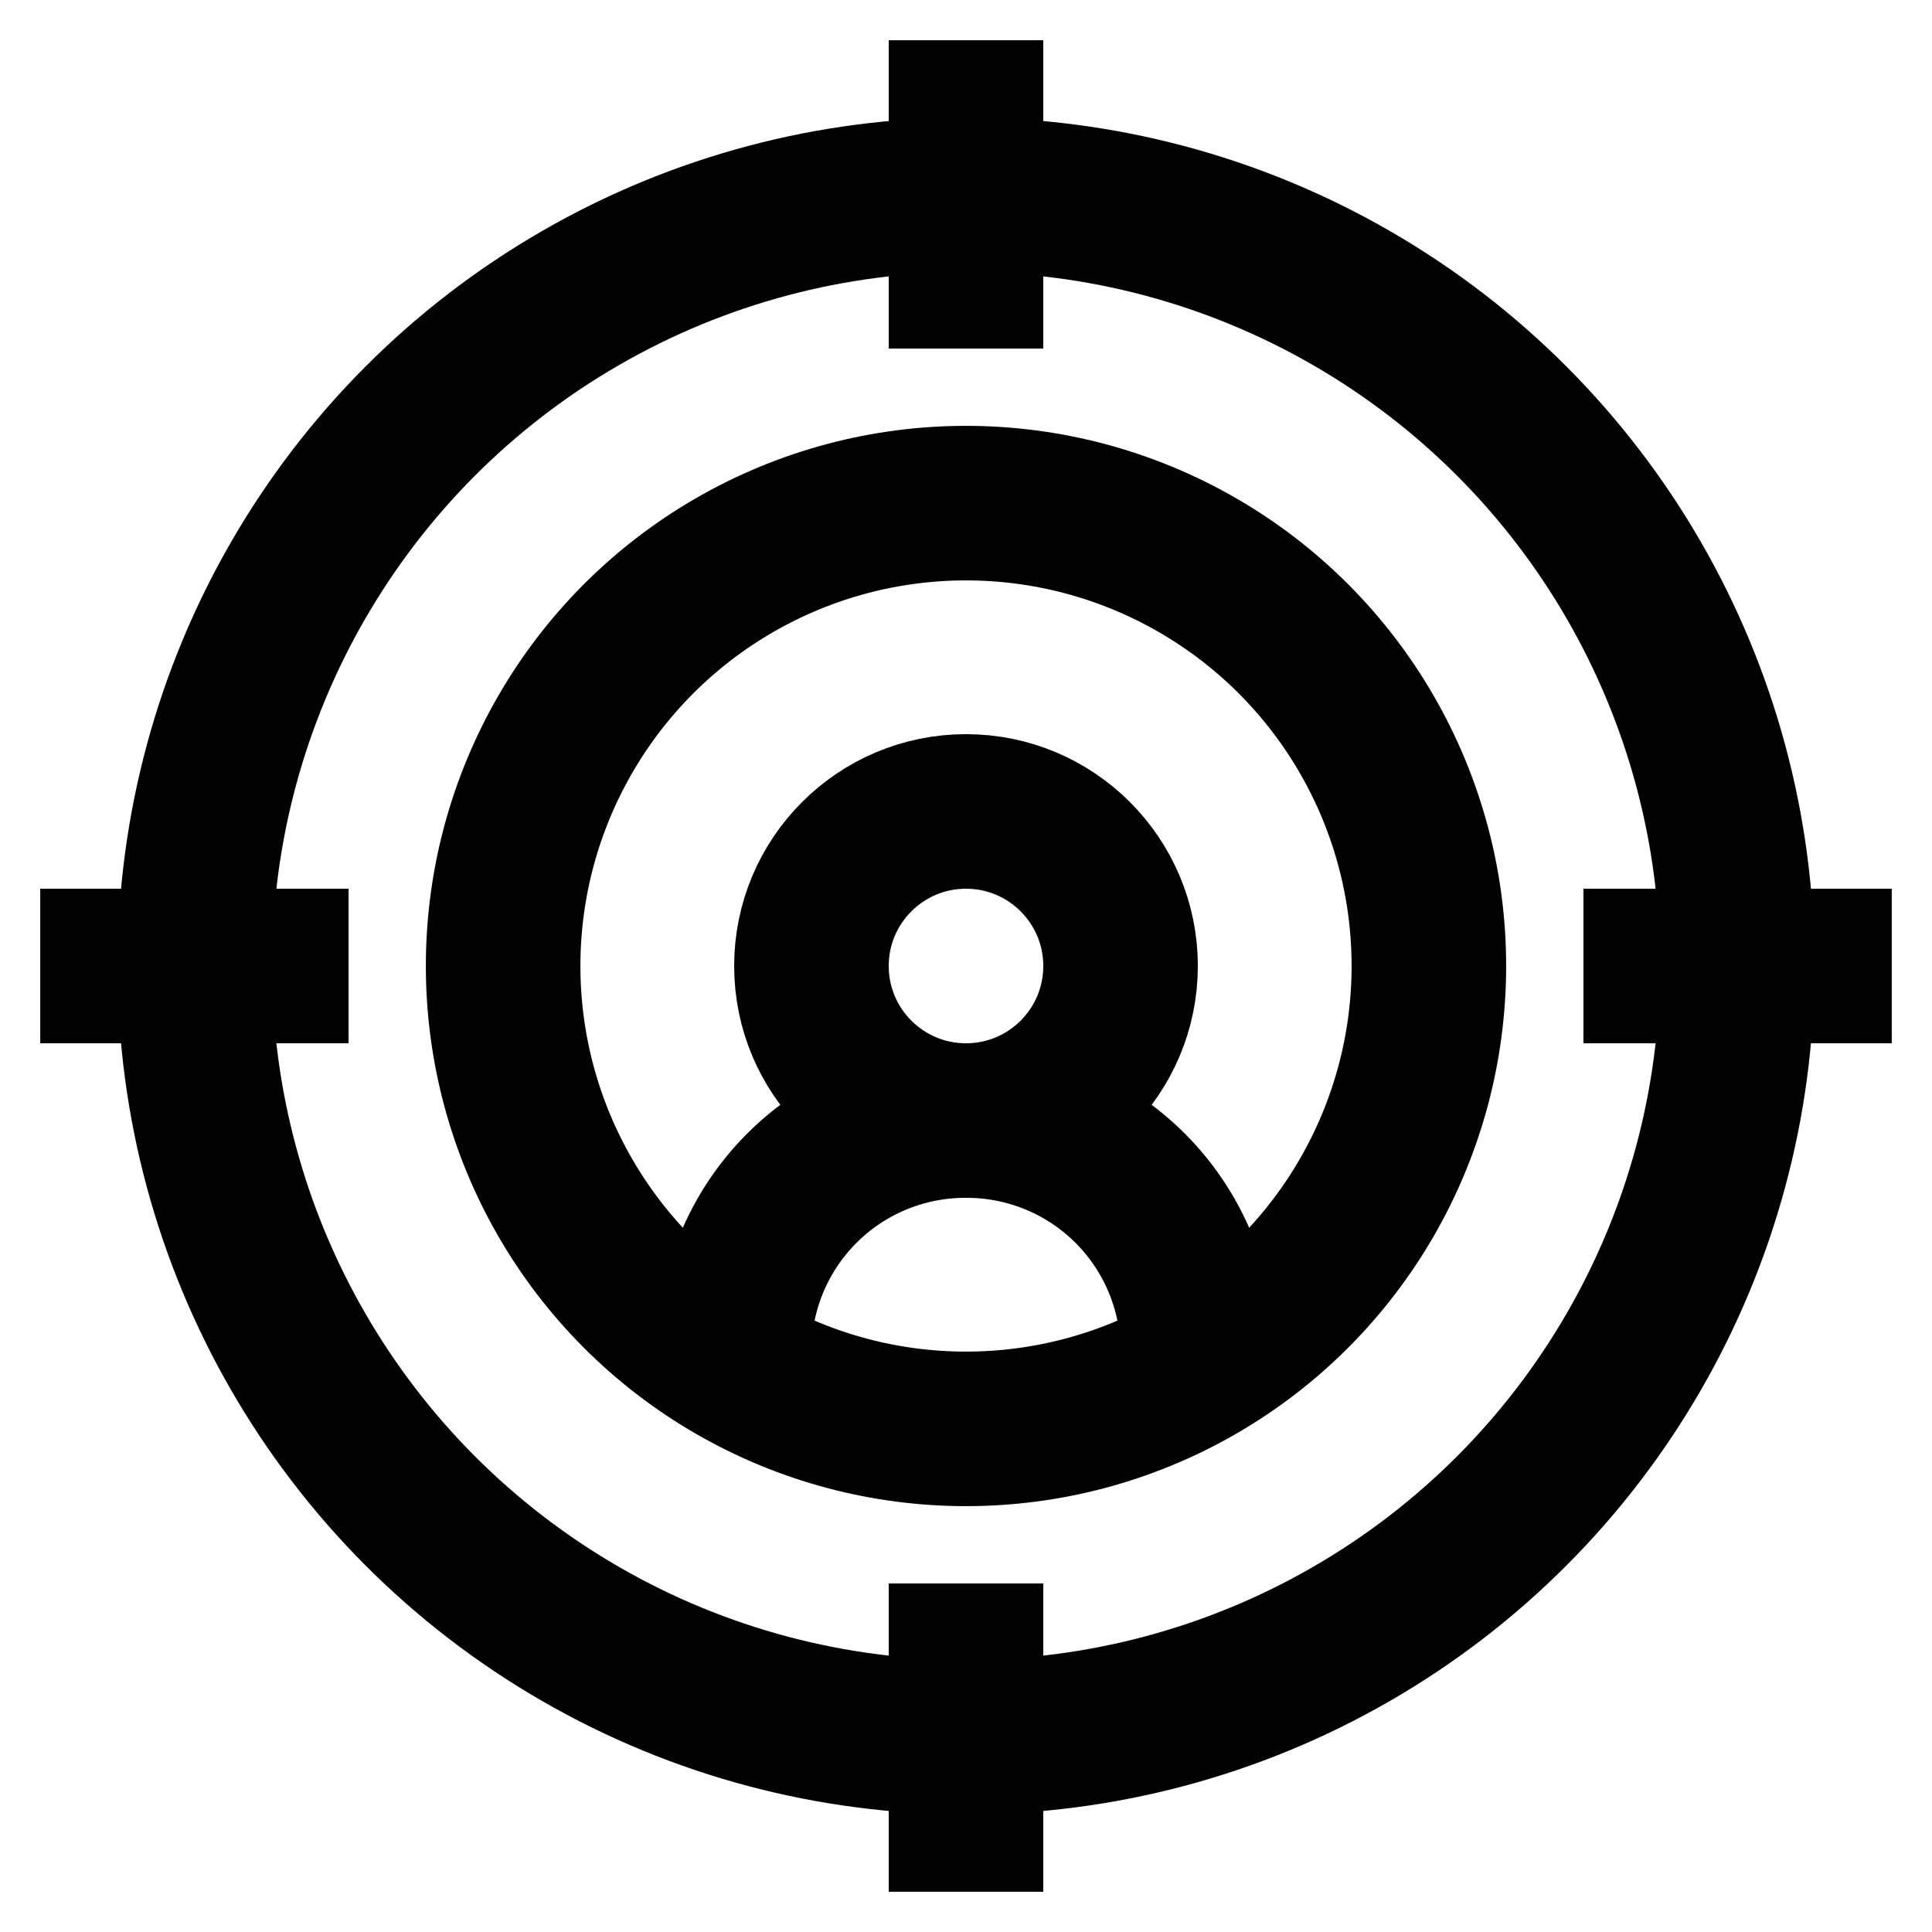
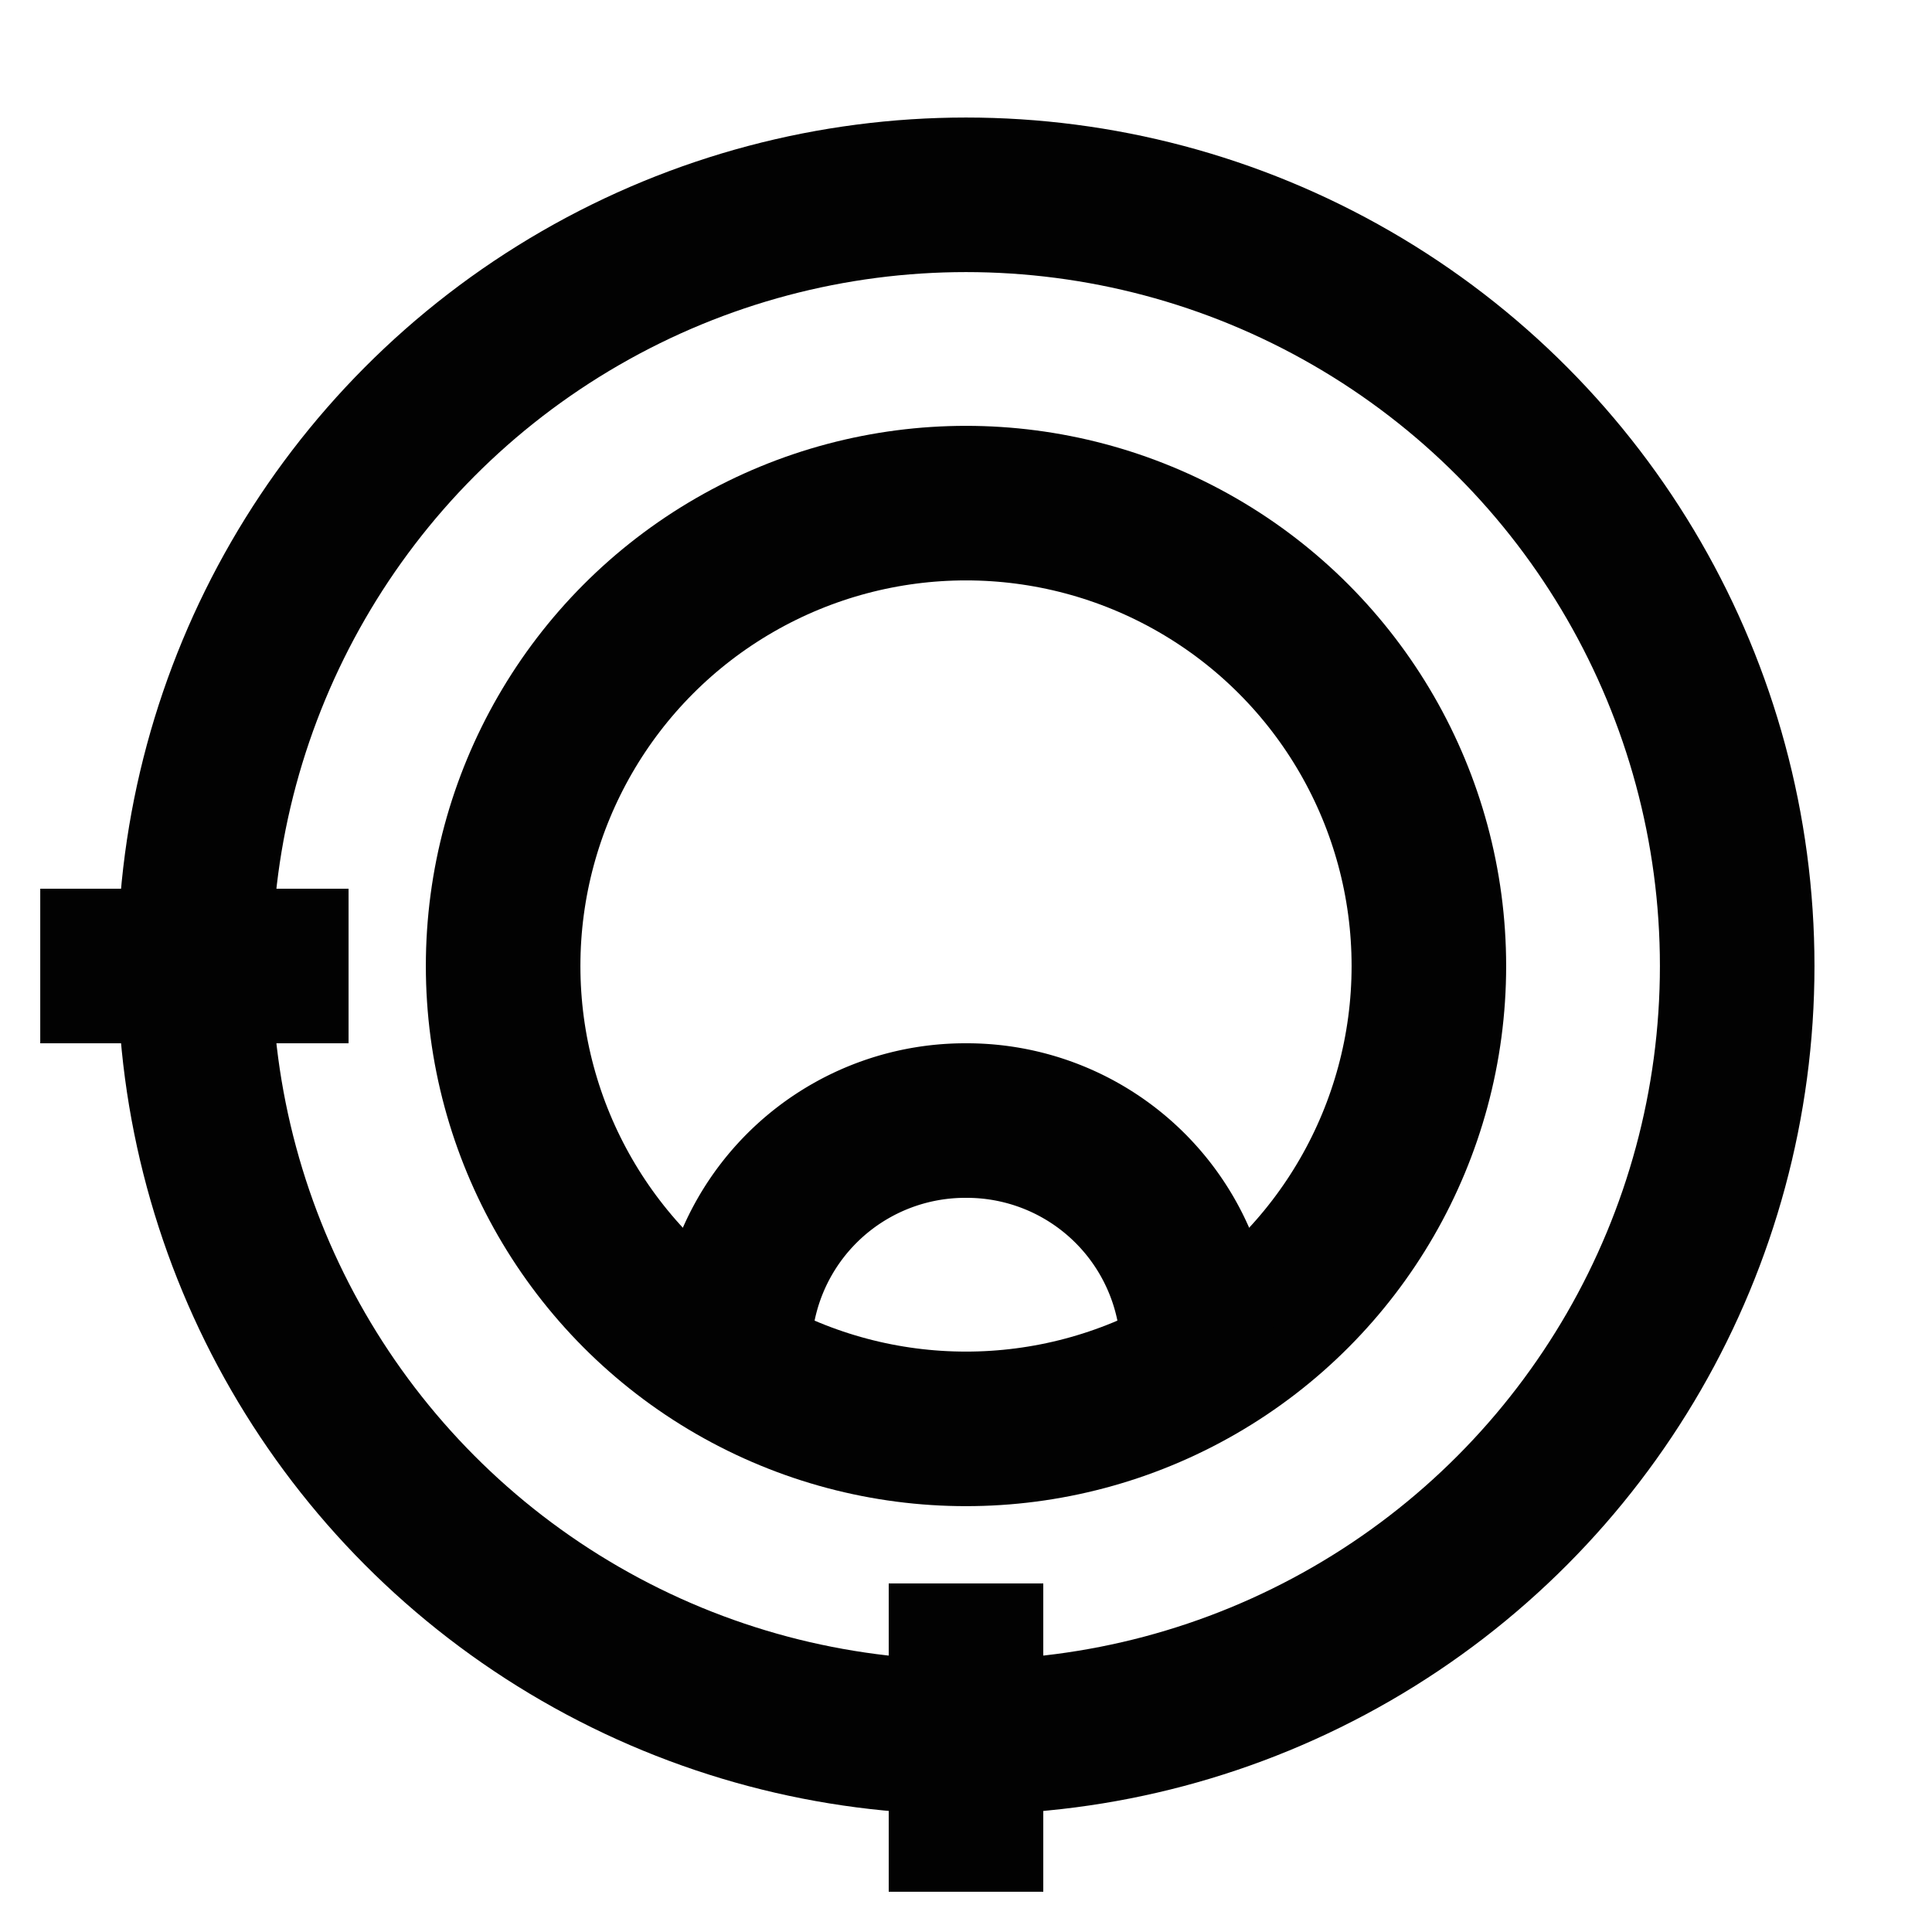
<svg xmlns="http://www.w3.org/2000/svg" width="800px" height="800px" viewBox="0 0 24 24" id="Layer_1" data-name="Layer 1">
  <defs>
    <style>.cls-1{fill:none;stroke:#020202;stroke-miterlimit:10;stroke-width:1.92px;}</style>
  </defs>
  <circle class="cls-1" cx="12" cy="12" r="9.58" />
  <circle class="cls-1" cx="12" cy="12" r="5.75" />
-   <circle class="cls-1" cx="12" cy="12" r="1.92" />
-   <path class="cls-1" d="M9.12,16.79h0A2.87,2.87,0,0,1,12,13.92h0a2.87,2.87,0,0,1,2.88,2.87h0" />
-   <line class="cls-1" x1="12" y1="0.5" x2="12" y2="4.33" />
+   <path class="cls-1" d="M9.12,16.79A2.87,2.87,0,0,1,12,13.92h0a2.87,2.87,0,0,1,2.88,2.87h0" />
  <line class="cls-1" x1="12" y1="19.67" x2="12" y2="23.5" />
-   <line class="cls-1" x1="23.5" y1="12" x2="19.67" y2="12" />
  <line class="cls-1" x1="4.33" y1="12" x2="0.5" y2="12" />
</svg>